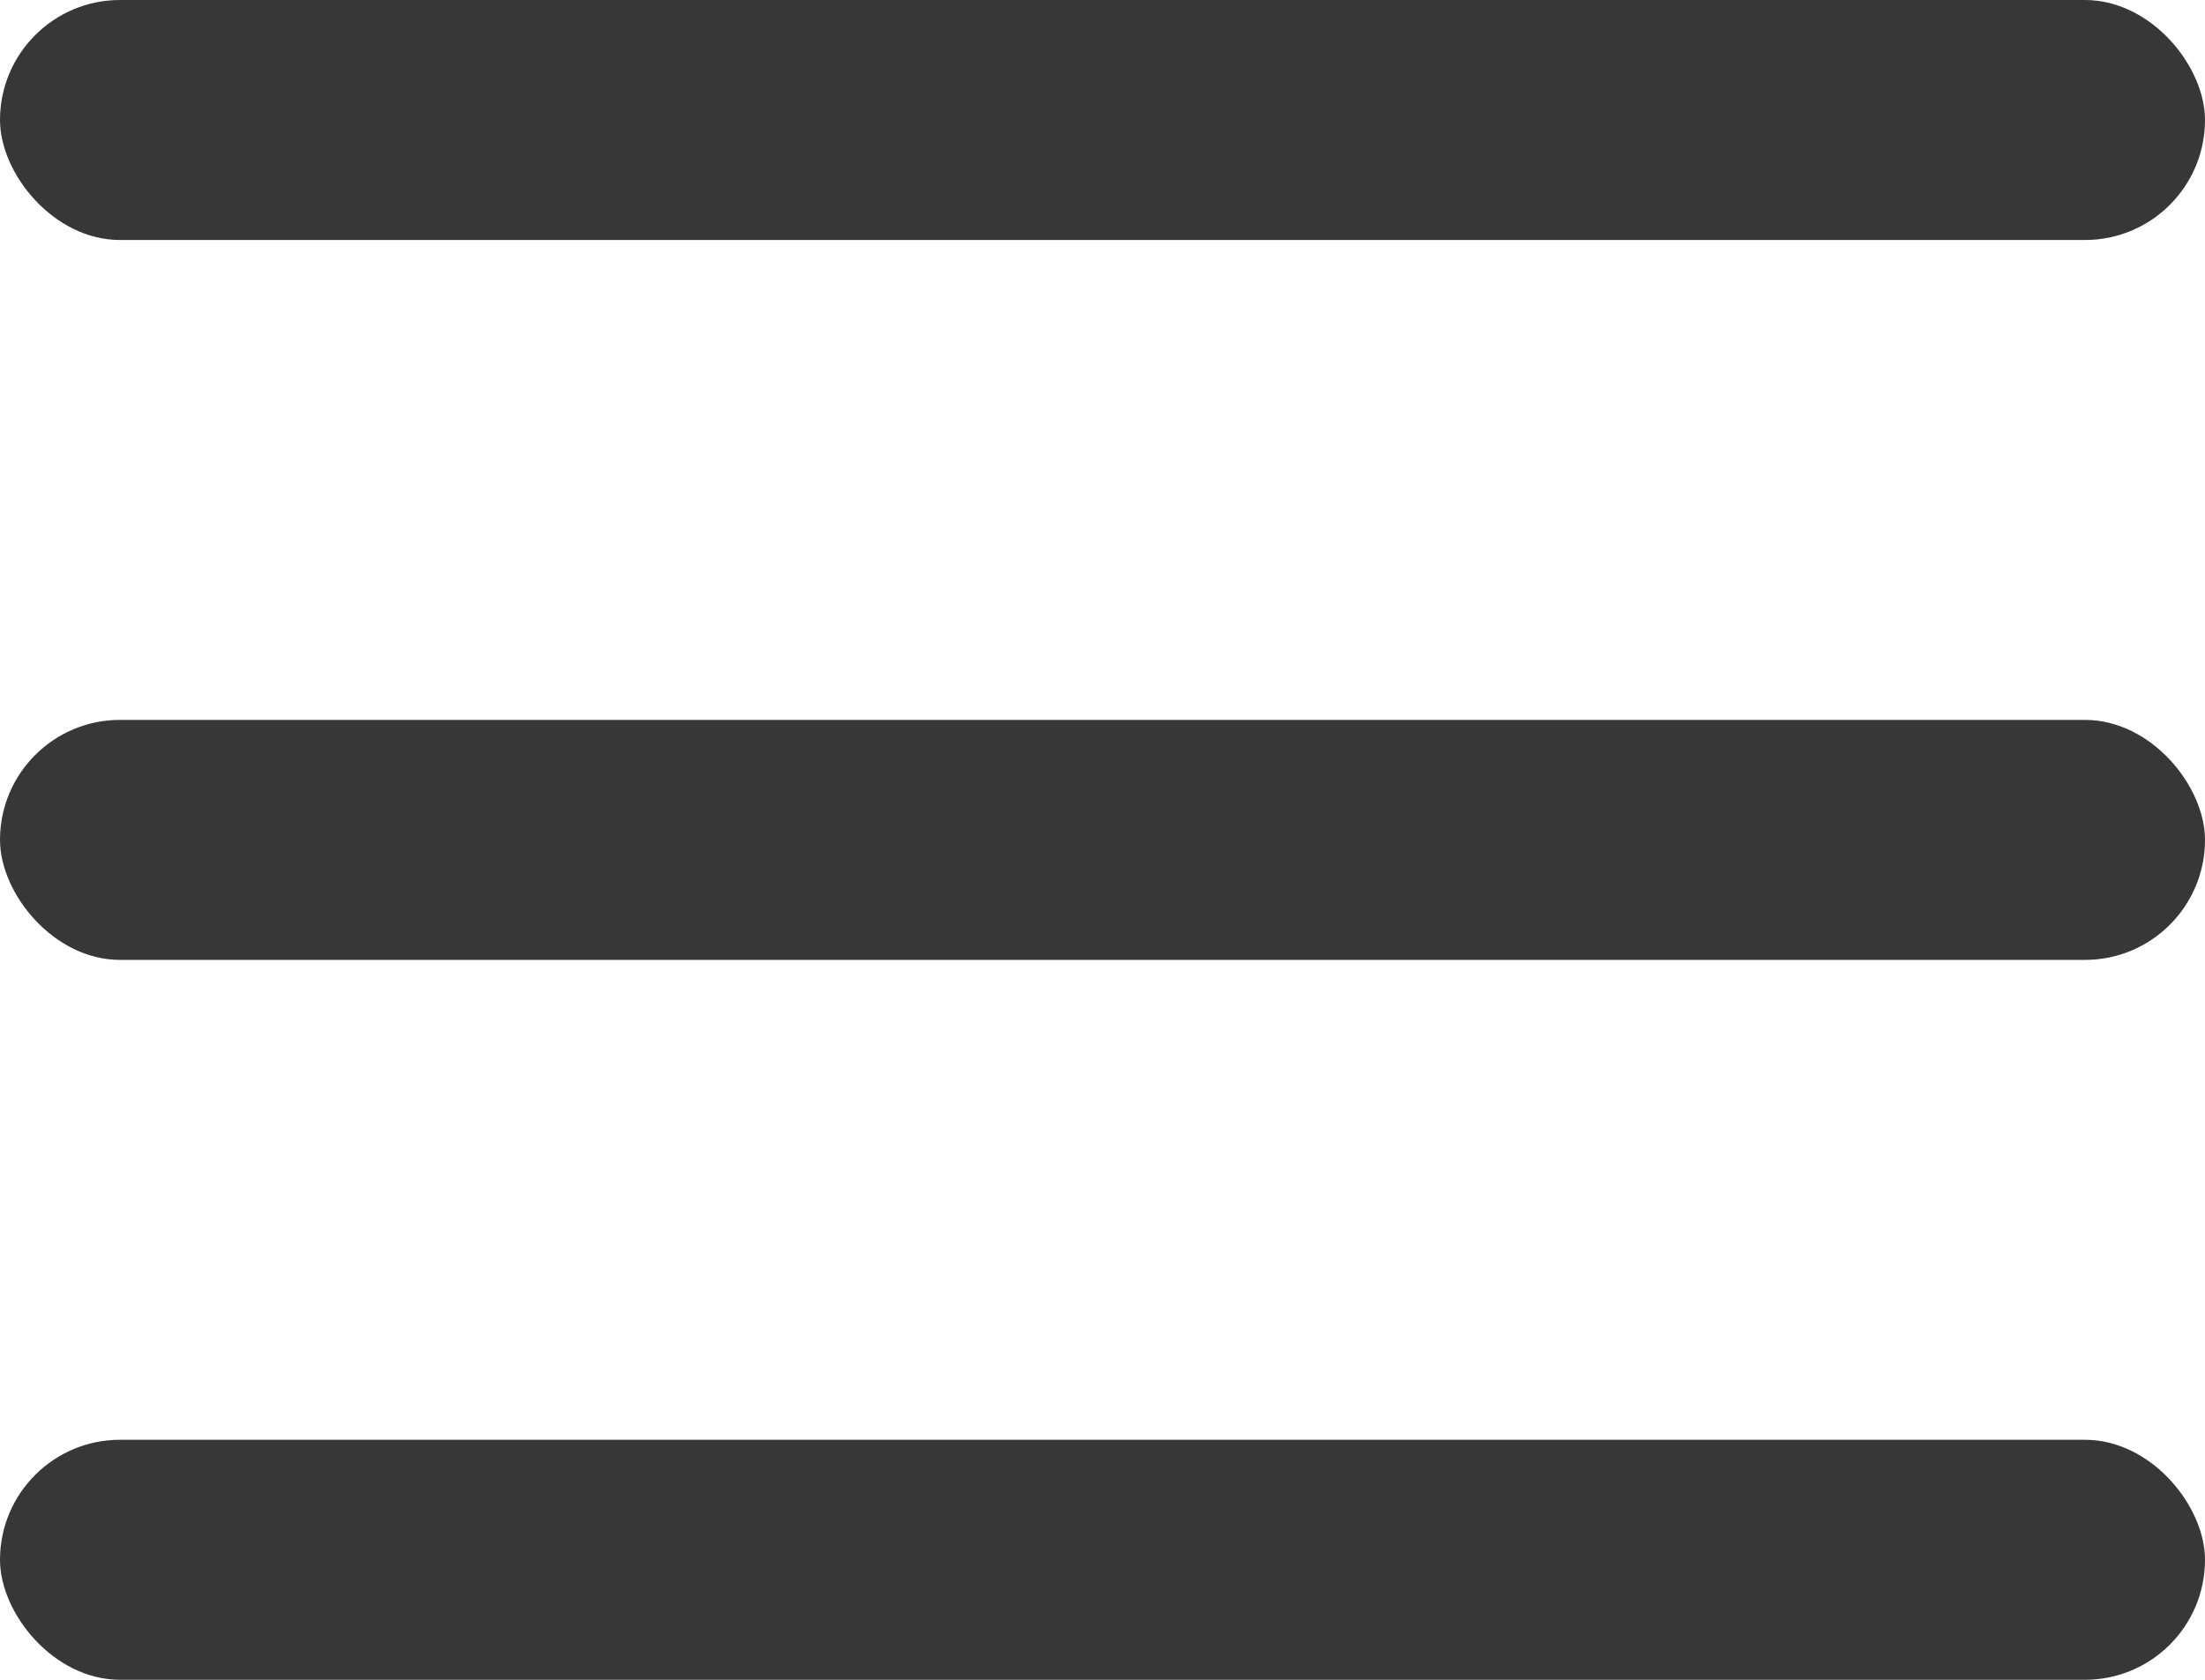
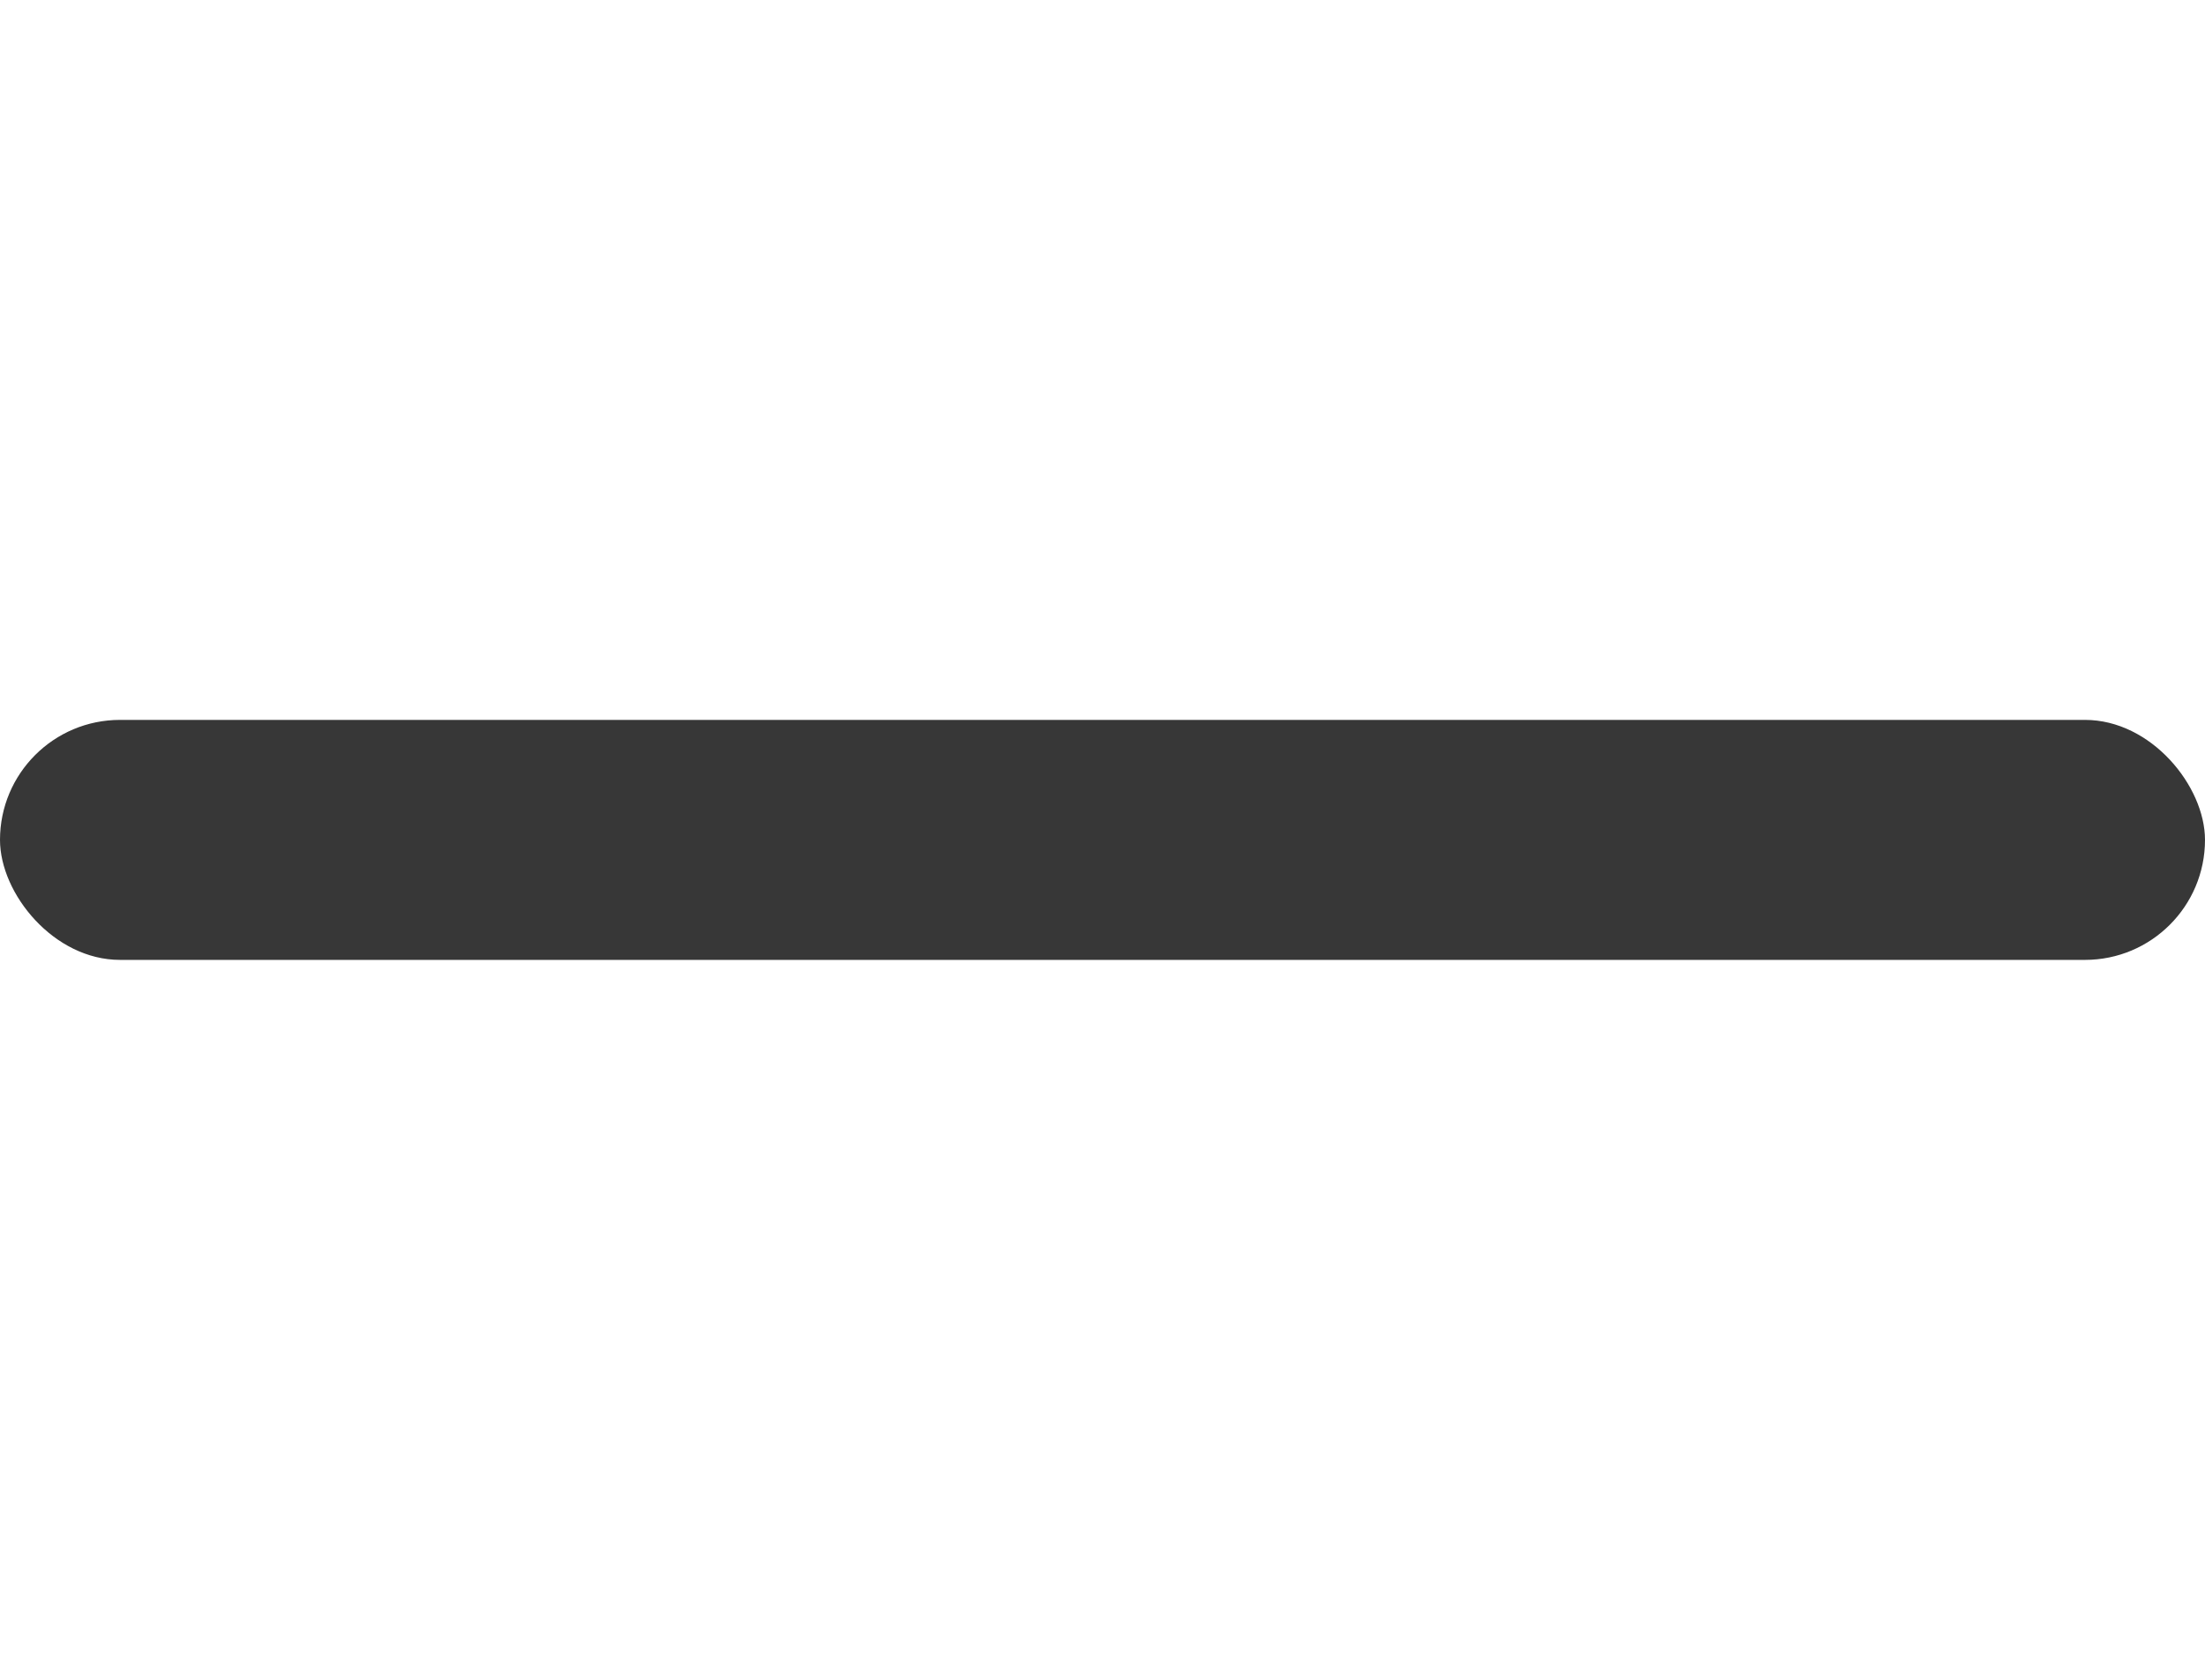
<svg xmlns="http://www.w3.org/2000/svg" width="21" height="16" viewBox="0 0 21 16" fill="none">
-   <rect width="21" height="2.286" rx="1.143" fill="#373737" />
  <rect y="6.857" width="21" height="2.286" rx="1.143" fill="#373737" />
-   <rect y="13.714" width="21" height="2.286" rx="1.143" fill="#373737" />
</svg>